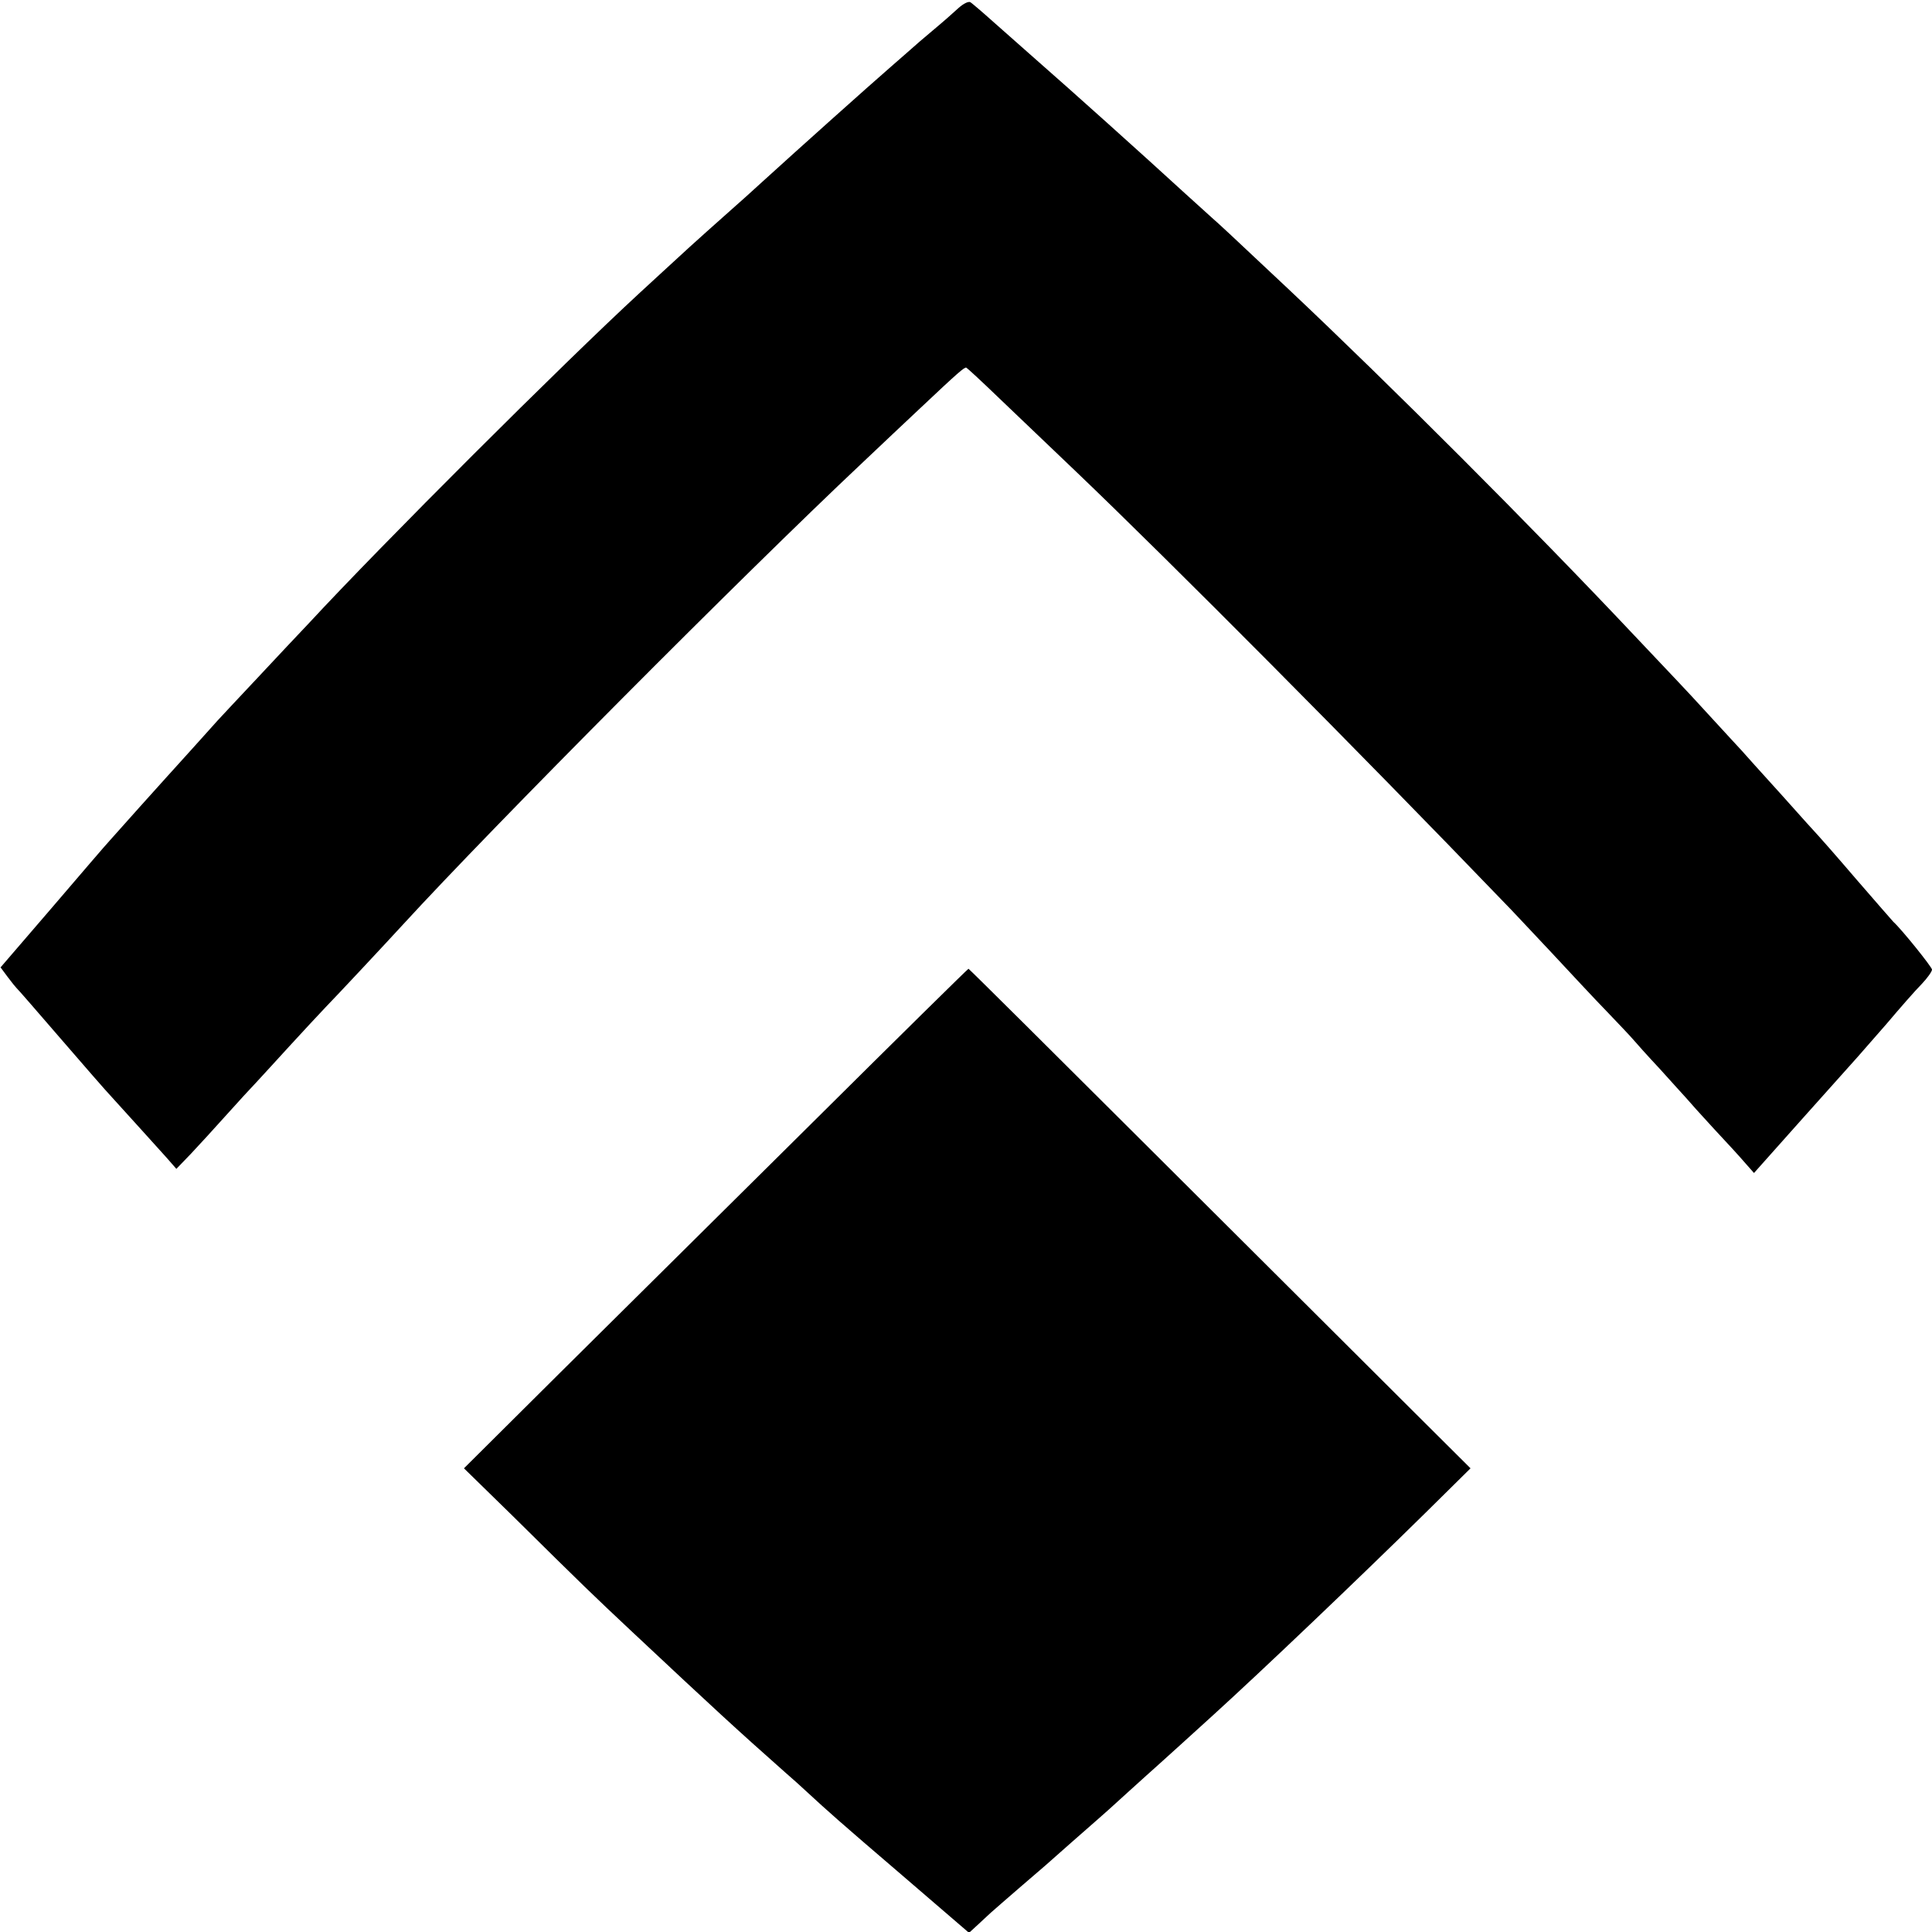
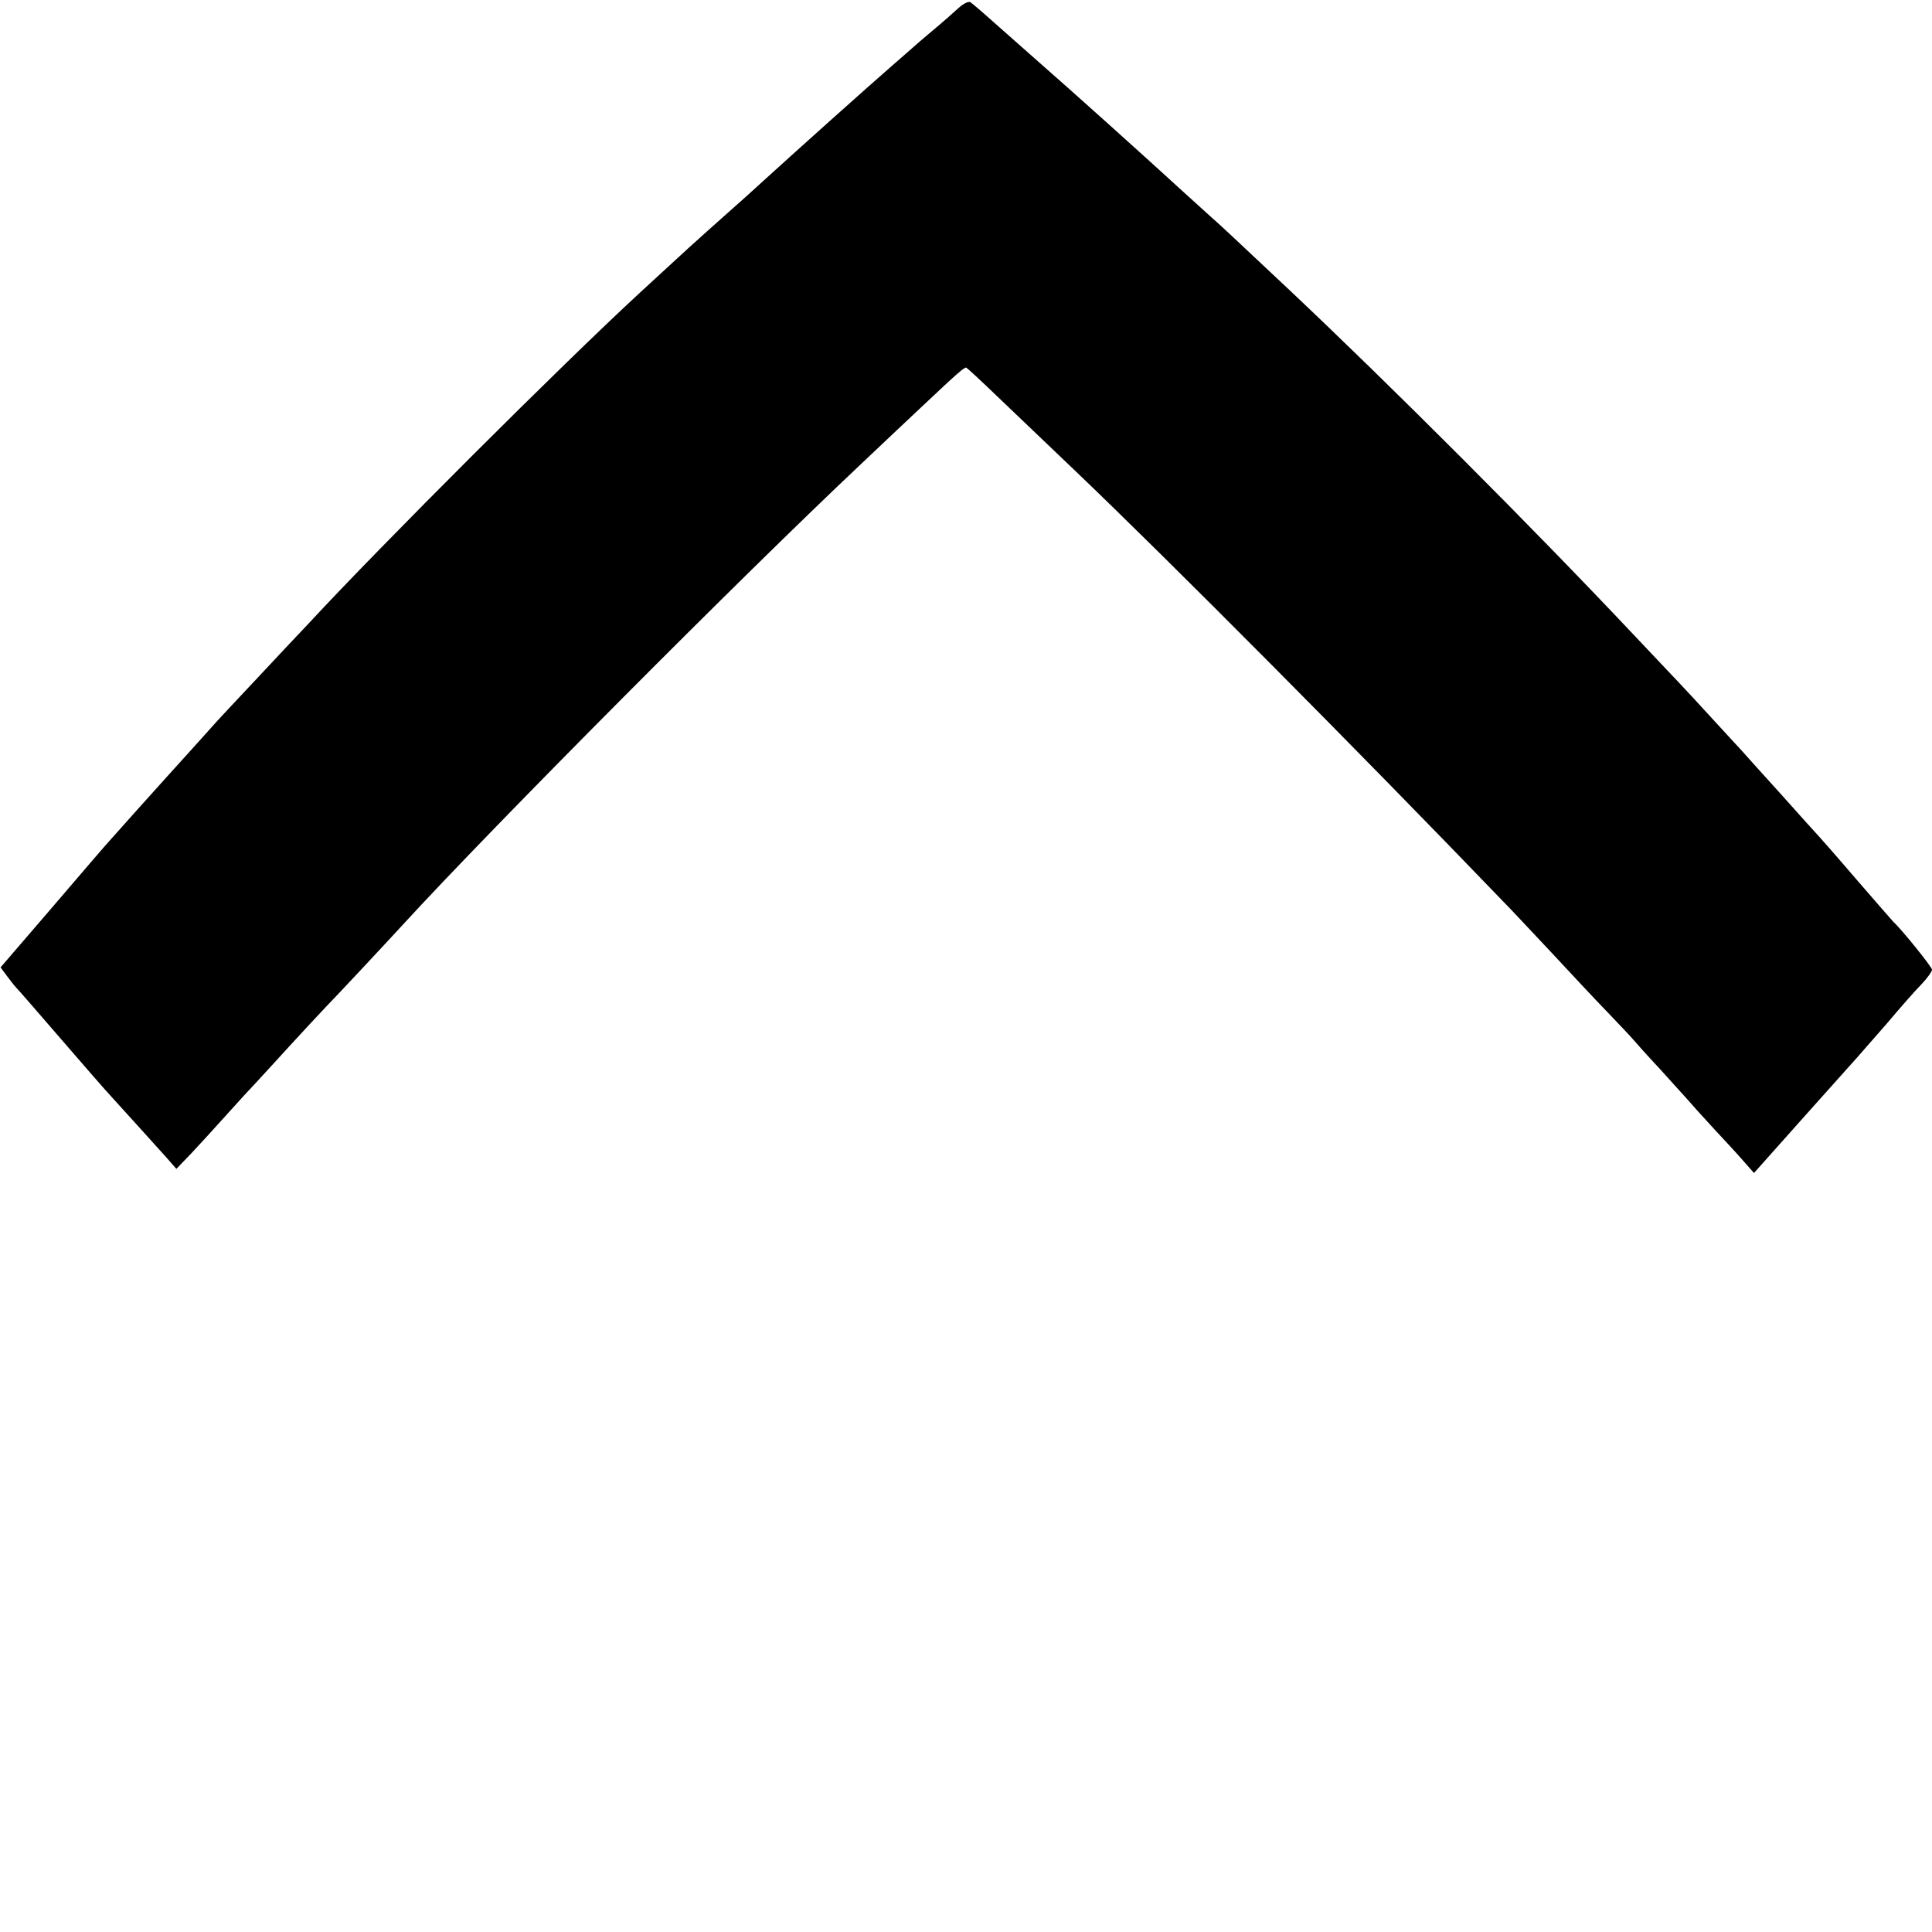
<svg xmlns="http://www.w3.org/2000/svg" version="1.0" width="700pt" height="700pt" viewBox="0 0 700 700" preserveAspectRatio="xMidYMid meet">
  <g transform="translate(0,700) scale(0.1,-0.1)" fill="#000000" stroke="none">
    <path d="M3474 6972 c-16 -15 -58 -52 -94 -82 -36 -30 -67 -57 -70 -60 -3 -3 -39 -34 -80 -70 -83 -72 -342 -304 -465 -416 -44 -40 -89 -81 -101 -91 -32 -28 -173 -154 -209 -188 -18 -16 -79 -73 -136 -125 -281 -259 -936 -913 -1198 -1196 -36 -38 -120 -127 -187 -199 -67 -71 -133 -142 -146 -156 -12 -14 -57 -63 -98 -109 -41 -46 -80 -88 -85 -94 -15 -16 -176 -196 -207 -231 -15 -16 -110 -127 -211 -245 l-185 -215 26 -35 c14 -19 29 -37 32 -40 4 -3 74 -84 157 -180 83 -96 167 -193 188 -215 55 -61 159 -175 199 -220 l35 -40 53 55 c29 31 87 94 128 140 41 46 91 100 110 120 19 21 73 79 120 131 47 51 105 114 130 140 40 41 213 226 279 298 328 358 1238 1272 1662 1671 73 69 168 159 212 200 139 131 161 150 168 148 4 -2 54 -48 111 -103 58 -55 187 -179 288 -275 337 -322 1019 -1008 1550 -1560 25 -25 101 -107 170 -180 69 -74 159 -171 202 -215 42 -44 85 -89 95 -101 10 -12 53 -60 97 -107 43 -48 86 -95 95 -105 9 -11 54 -61 101 -112 47 -50 99 -107 115 -126 l30 -34 180 202 c99 111 187 209 195 218 8 9 55 63 105 120 49 58 106 123 127 144 21 22 38 46 38 53 0 9 -110 146 -140 173 -3 3 -64 73 -135 155 -71 83 -132 152 -135 155 -3 3 -64 70 -135 150 -72 79 -137 152 -145 161 -8 8 -55 60 -105 114 -49 54 -106 115 -125 135 -19 20 -90 95 -157 166 -372 395 -886 909 -1252 1254 -237 223 -245 230 -281 262 -19 17 -62 56 -95 86 -157 144 -419 379 -530 476 -49 43 -123 109 -164 145 -40 36 -79 69 -85 73 -7 4 -25 -5 -42 -20z" />
-     <path d="M2943 2932 c-309 -306 -719 -713 -912 -904 l-350 -348 176 -172 c260 -257 286 -282 433 -420 303 -284 378 -353 554 -509 28 -24 62 -55 77 -69 80 -74 124 -113 347 -304 l243 -209 37 34 c20 19 39 36 42 39 3 3 55 48 115 100 61 52 115 99 121 105 10 9 87 77 150 132 12 10 61 54 109 98 49 44 98 89 111 100 20 18 133 120 203 184 177 161 519 487 765 729 l164 162 -211 210 c-117 116 -525 524 -908 905 -383 382 -698 695 -700 695 -2 0 -257 -251 -566 -558z" />
  </g>
</svg>